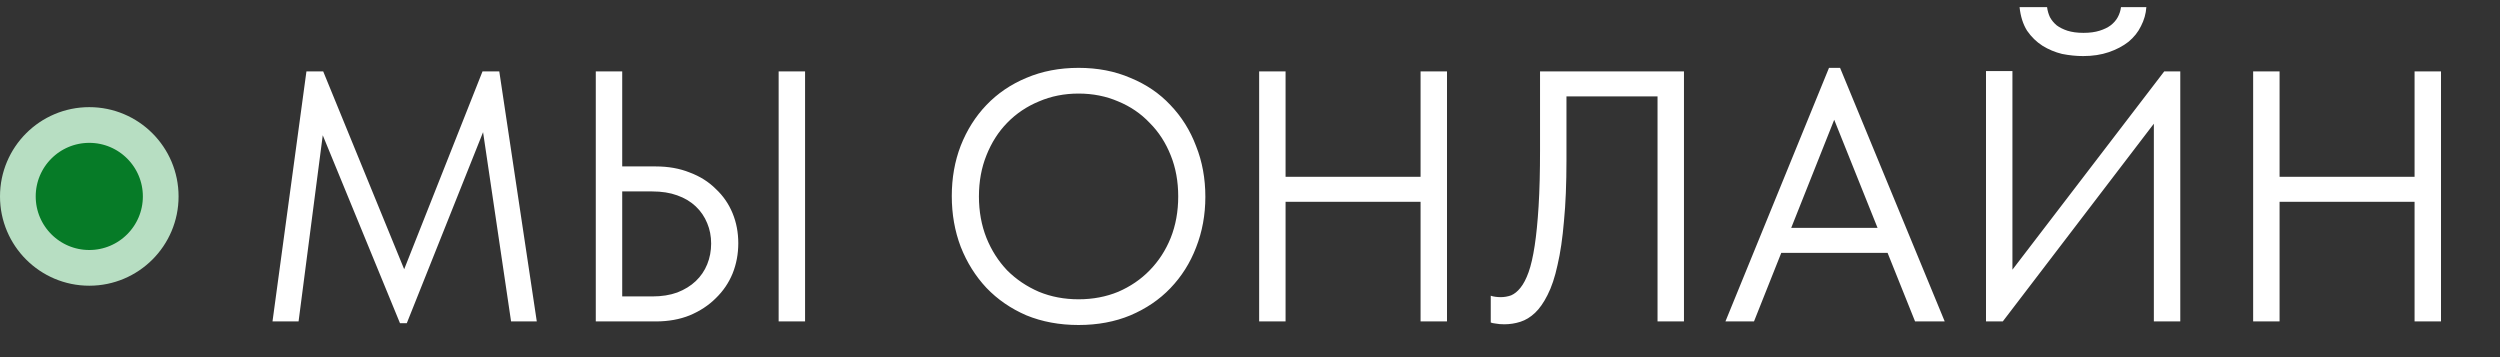
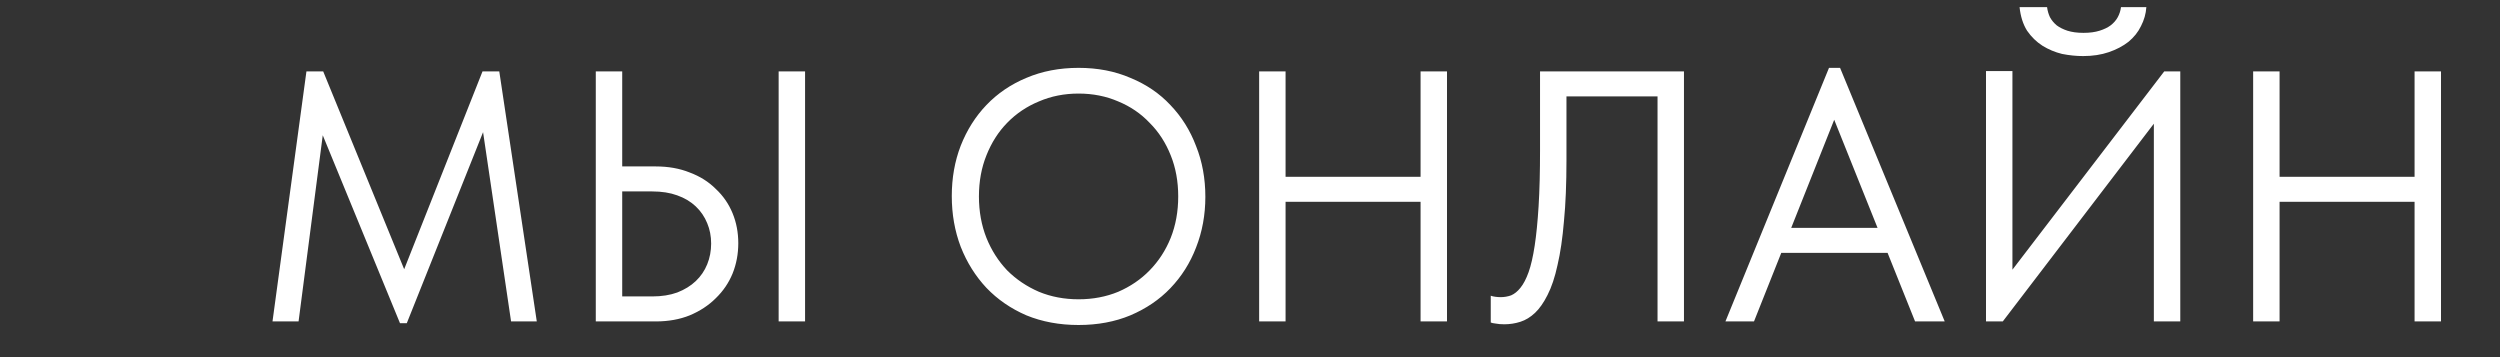
<svg xmlns="http://www.w3.org/2000/svg" width="70" height="10" viewBox="0 0 70 10" fill="none">
  <rect x="0" y="0" width="70" height="10" fill="#333333" stroke="none" />
  <path d="M7.63 9L8.58 2H9.05L11.51 8.01H11.13L13.51 2H13.98L15.03 9H14.31L13.48 3.39H13.65L11.39 9.05H11.2L8.87 3.38H9.09L8.36 9H7.63ZM16.682 9V2H17.422V4.66H18.362C18.715 4.66 19.032 4.717 19.312 4.83C19.599 4.937 19.842 5.09 20.042 5.29C20.249 5.483 20.405 5.71 20.512 5.97C20.619 6.23 20.672 6.51 20.672 6.81C20.672 7.11 20.619 7.393 20.512 7.66C20.405 7.92 20.249 8.15 20.042 8.35C19.842 8.55 19.599 8.71 19.312 8.83C19.032 8.943 18.715 9 18.362 9H16.682ZM18.262 8.3C18.529 8.3 18.762 8.263 18.962 8.19C19.169 8.11 19.342 8.003 19.482 7.87C19.622 7.737 19.729 7.58 19.802 7.4C19.875 7.22 19.912 7.027 19.912 6.82C19.912 6.613 19.875 6.423 19.802 6.25C19.729 6.07 19.622 5.913 19.482 5.78C19.342 5.647 19.169 5.543 18.962 5.47C18.762 5.397 18.529 5.36 18.262 5.36H17.422V8.3H18.262ZM21.802 9V2H22.542V9H21.802ZM30.2 8.38C30.6 8.38 30.97 8.31 31.31 8.17C31.65 8.023 31.944 7.823 32.19 7.57C32.444 7.31 32.64 7.007 32.78 6.66C32.92 6.307 32.99 5.92 32.99 5.5C32.99 5.08 32.92 4.697 32.78 4.35C32.64 3.997 32.444 3.693 32.19 3.44C31.944 3.18 31.65 2.98 31.31 2.84C30.97 2.693 30.6 2.62 30.2 2.62C29.8 2.62 29.43 2.693 29.09 2.84C28.75 2.98 28.453 3.18 28.2 3.44C27.953 3.693 27.76 3.997 27.62 4.35C27.48 4.697 27.41 5.08 27.41 5.5C27.41 5.92 27.48 6.307 27.62 6.66C27.76 7.007 27.953 7.31 28.2 7.57C28.453 7.823 28.75 8.023 29.09 8.17C29.43 8.31 29.8 8.38 30.2 8.38ZM30.2 9.1C29.667 9.1 29.18 9.01 28.74 8.83C28.307 8.643 27.933 8.387 27.62 8.06C27.314 7.733 27.073 7.35 26.9 6.91C26.733 6.47 26.65 5.997 26.65 5.49C26.65 4.983 26.733 4.513 26.9 4.08C27.073 3.64 27.314 3.26 27.62 2.94C27.933 2.613 28.307 2.36 28.74 2.18C29.18 1.993 29.667 1.9 30.2 1.9C30.733 1.9 31.217 1.993 31.65 2.18C32.09 2.36 32.464 2.613 32.77 2.94C33.084 3.267 33.324 3.65 33.49 4.09C33.663 4.523 33.75 4.997 33.75 5.51C33.75 6.017 33.663 6.49 33.49 6.93C33.324 7.363 33.084 7.743 32.77 8.07C32.464 8.39 32.09 8.643 31.65 8.83C31.217 9.01 30.733 9.1 30.2 9.1ZM40.146 4.95V5.65H35.626V4.95H40.146ZM35.996 2V9H35.256V2H35.996ZM39.776 9V2H40.516V9H39.776ZM42.121 9.08C42.028 9.08 41.948 9.073 41.881 9.06C41.814 9.053 41.768 9.043 41.741 9.03V8.28C41.774 8.293 41.818 8.303 41.871 8.31C41.924 8.317 41.974 8.32 42.021 8.32C42.121 8.32 42.218 8.303 42.311 8.27C42.404 8.23 42.491 8.16 42.571 8.06C42.658 7.953 42.734 7.807 42.801 7.62C42.868 7.433 42.924 7.187 42.971 6.88C43.018 6.573 43.054 6.203 43.081 5.77C43.108 5.33 43.121 4.81 43.121 4.21V2H47.151V9H46.411V2.7H43.861V4.49C43.861 5.143 43.838 5.71 43.791 6.19C43.751 6.67 43.691 7.08 43.611 7.42C43.538 7.76 43.444 8.04 43.331 8.26C43.224 8.473 43.108 8.64 42.981 8.76C42.854 8.88 42.718 8.963 42.571 9.01C42.424 9.057 42.274 9.08 42.121 9.08ZM48.312 9L51.212 1.9H51.522L54.452 9H53.622L51.152 2.84H51.562L49.112 9H48.312ZM49.672 7.08V6.38H53.032V7.08H49.672ZM55.608 9V1.99H56.348V7.82L56.188 7.76L60.598 2H61.048V9H60.308V2.99L60.578 3.11L56.078 9H55.608ZM58.328 1.57C58.135 1.57 57.938 1.55 57.738 1.51C57.545 1.463 57.361 1.387 57.188 1.28C57.021 1.173 56.878 1.033 56.758 0.86C56.645 0.68 56.575 0.46 56.548 0.2H57.318C57.331 0.3 57.358 0.393 57.398 0.48C57.445 0.567 57.508 0.643 57.588 0.71C57.668 0.77 57.768 0.82 57.888 0.86C58.015 0.9 58.165 0.92 58.338 0.92C58.511 0.92 58.661 0.9 58.788 0.86C58.915 0.82 59.018 0.77 59.098 0.71C59.185 0.643 59.251 0.567 59.298 0.48C59.345 0.393 59.375 0.3 59.388 0.2H60.098C60.085 0.387 60.035 0.563 59.948 0.73C59.868 0.897 59.751 1.043 59.598 1.17C59.445 1.29 59.261 1.387 59.048 1.46C58.835 1.533 58.595 1.57 58.328 1.57ZM67.978 4.95V5.65H63.458V4.95H67.978ZM63.828 2V9H63.088V2H63.828ZM67.608 9V2H68.348V9H67.608Z" fill="white" />
-   <circle cx="2.5" cy="5.5" r="2" fill="#067B27" stroke="#B7DEC2" />
</svg>